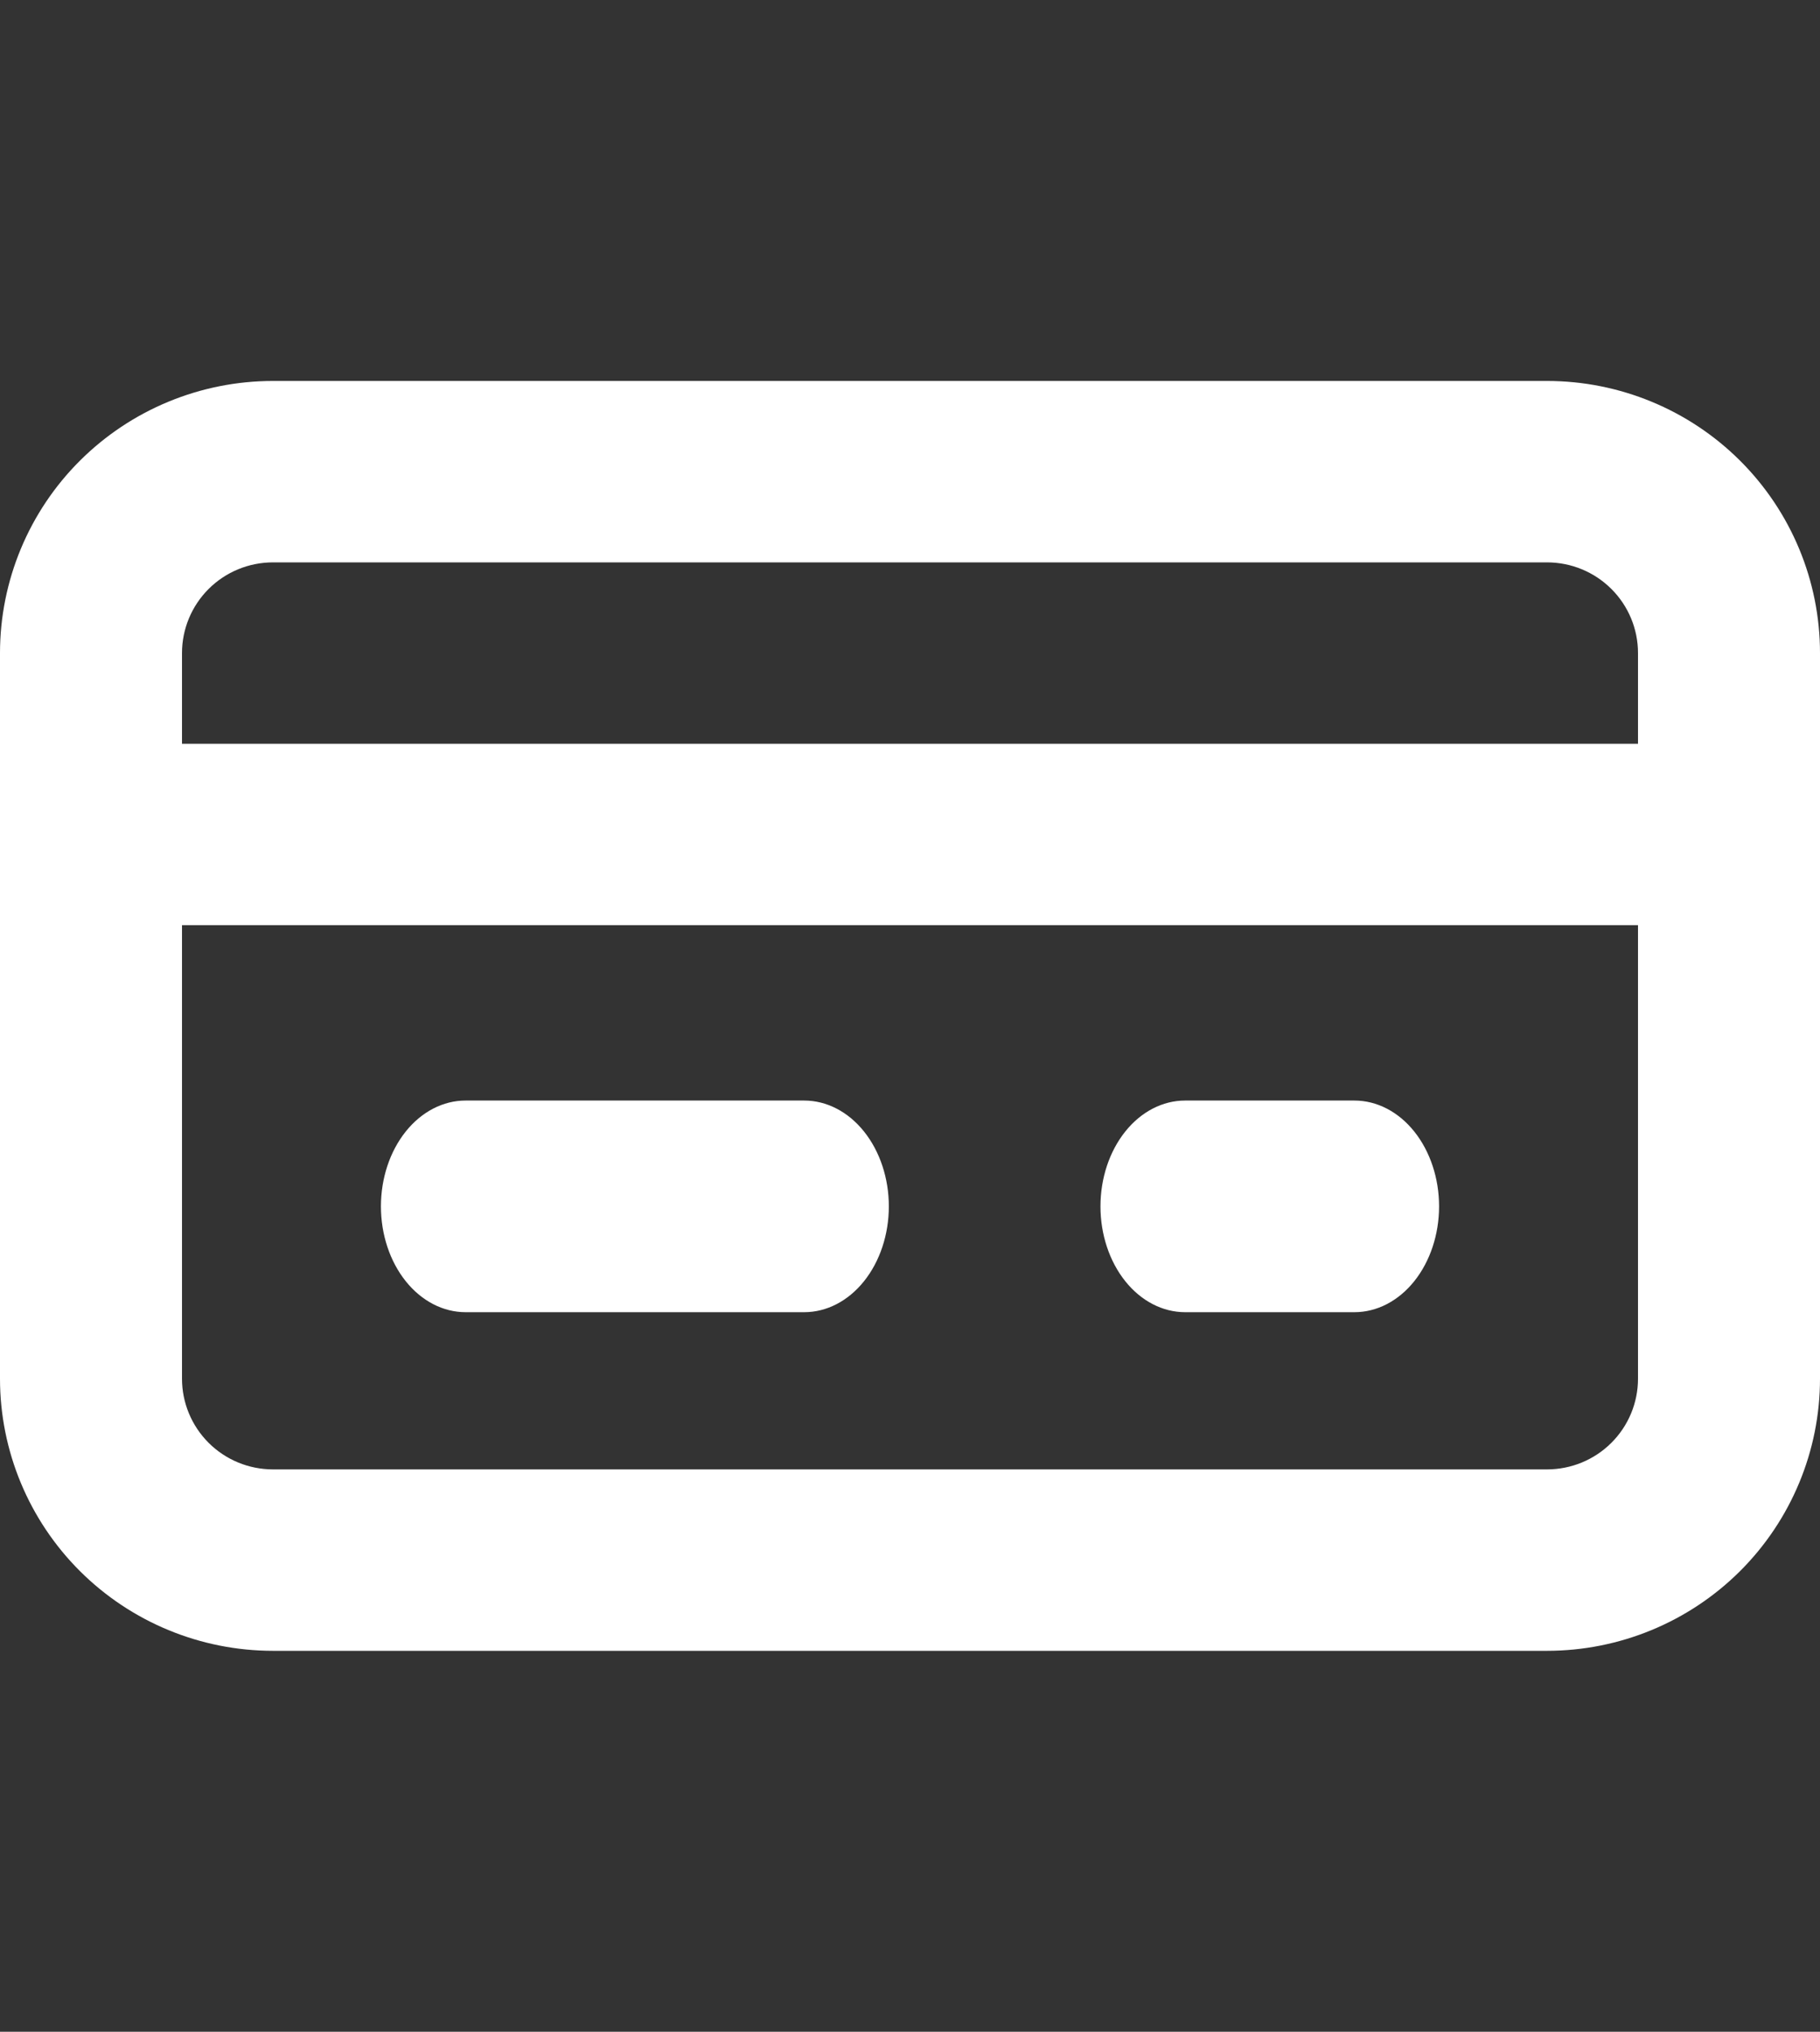
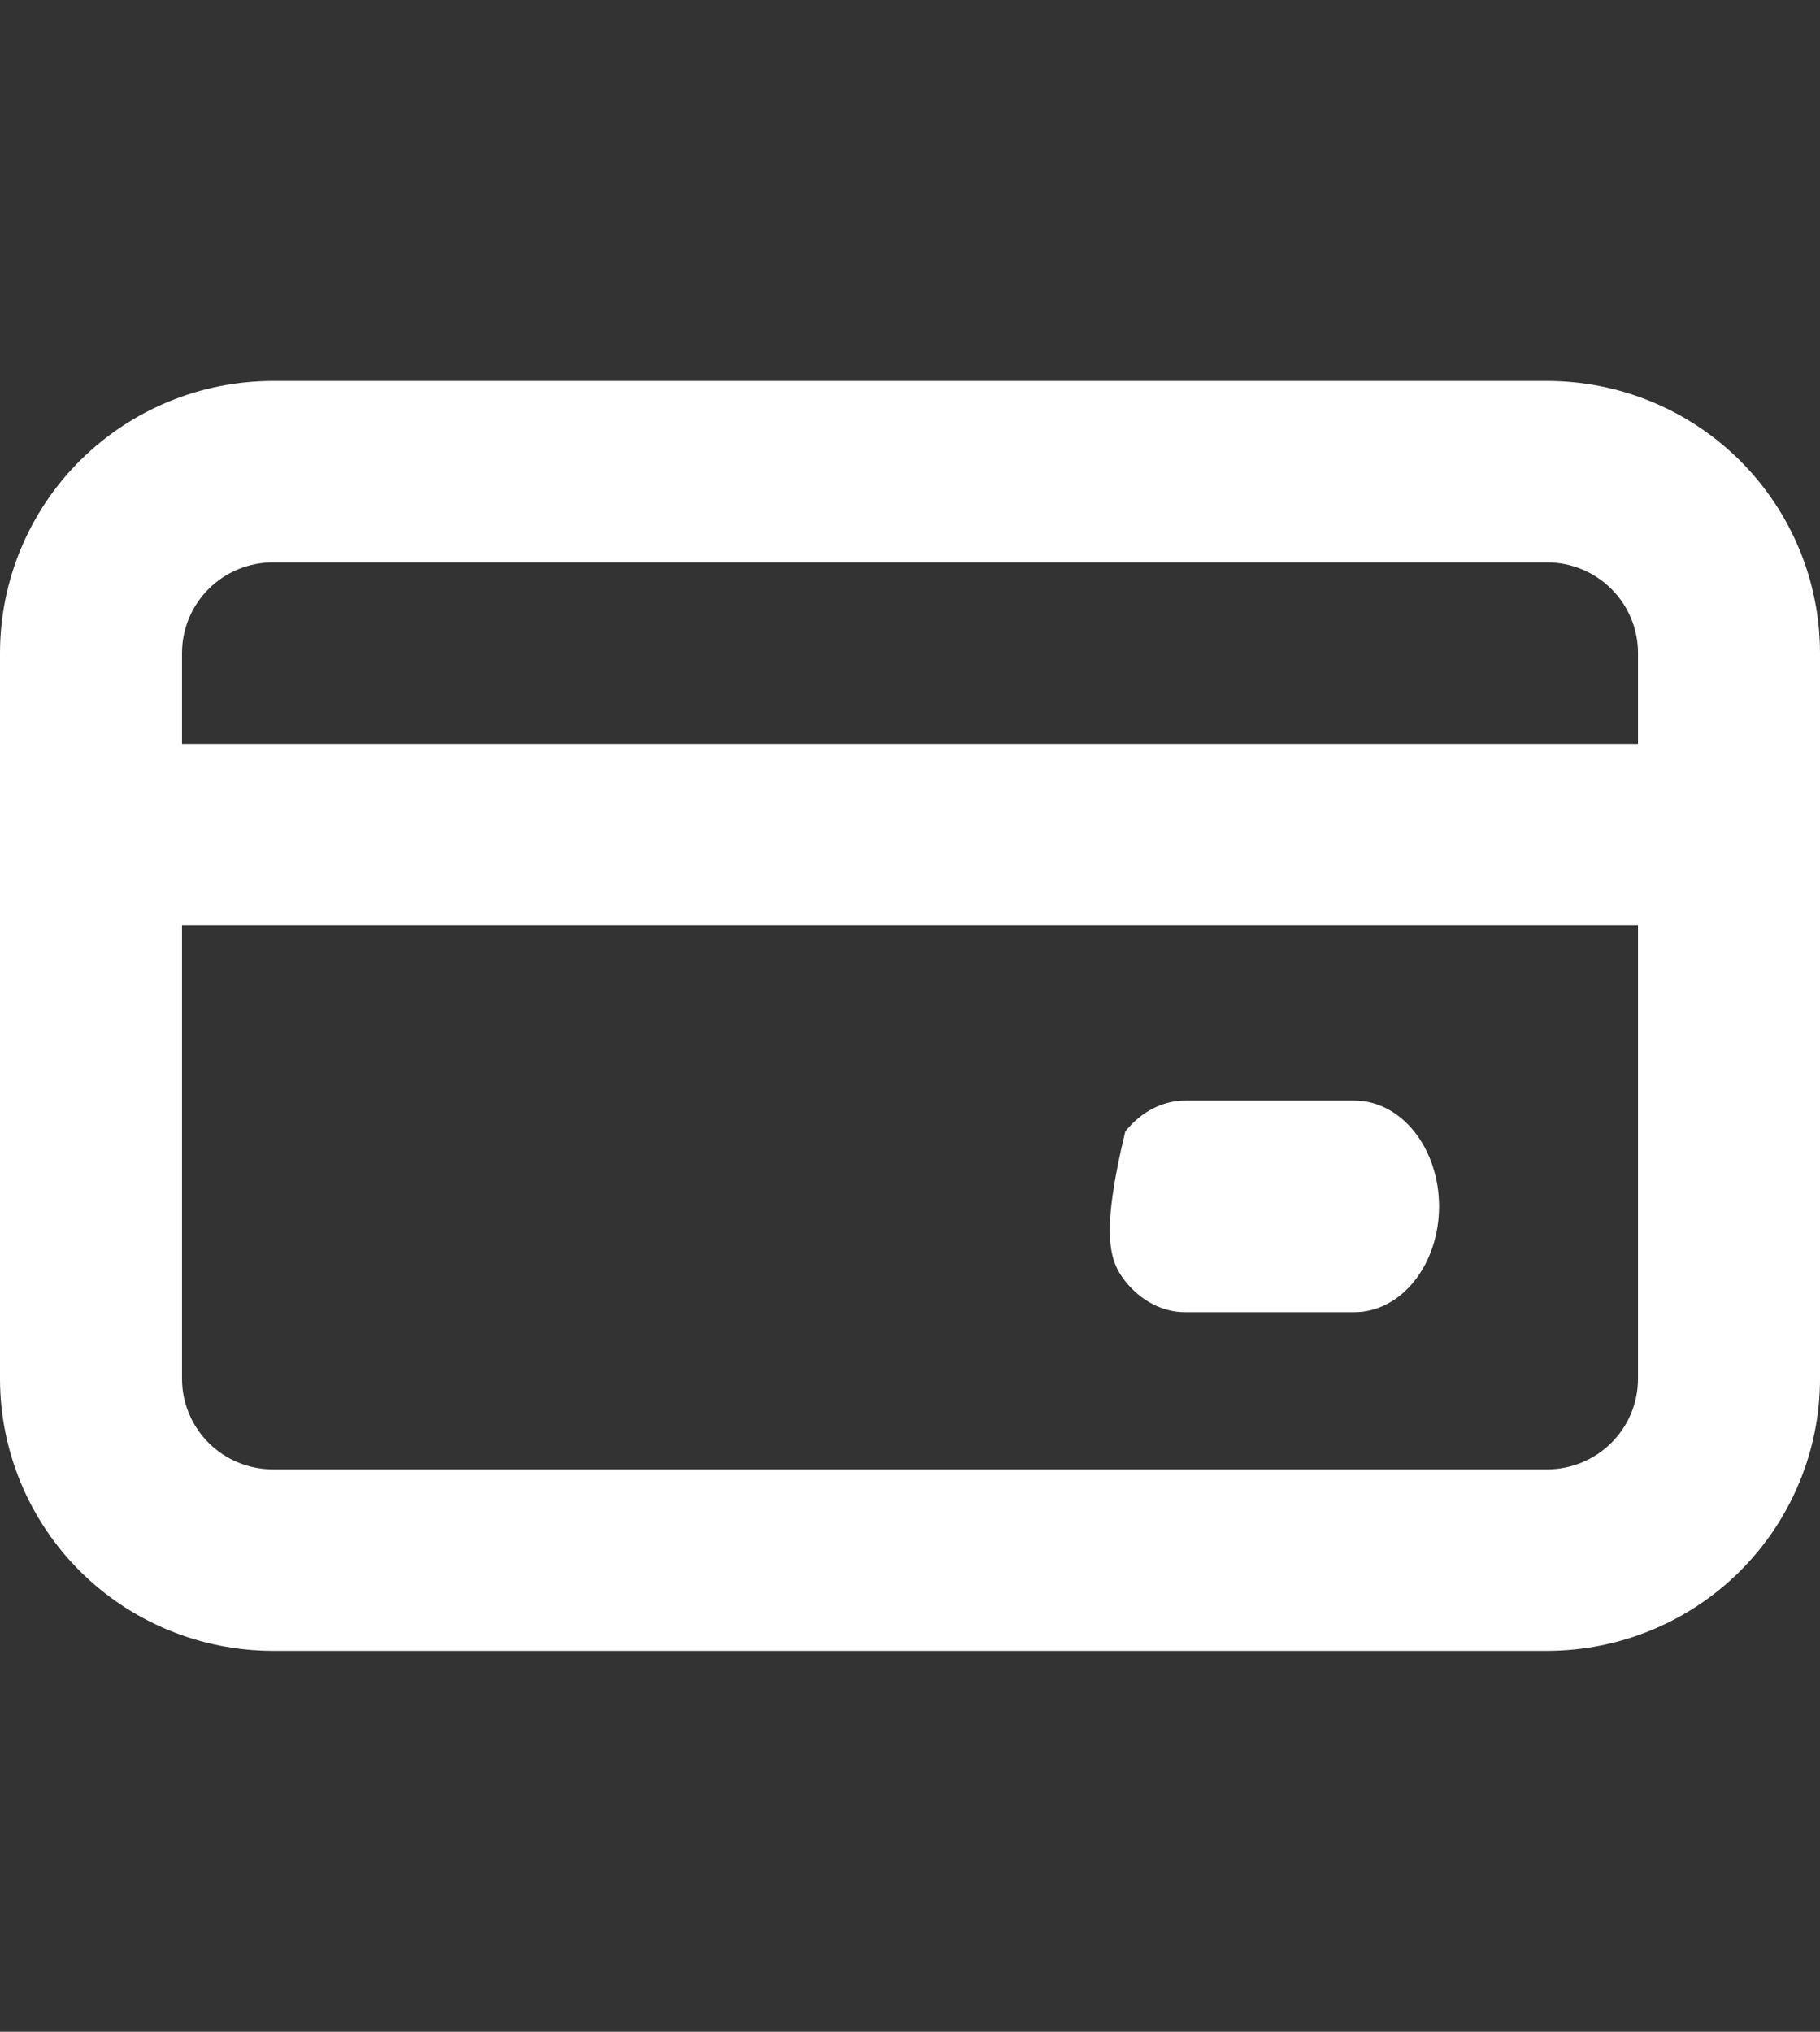
<svg xmlns="http://www.w3.org/2000/svg" width="43" height="48" viewBox="0 0 43 48" fill="none">
  <rect x="0" y="0" width="43" height="48" fill="#333333" stroke="none" />
  <path d="M36.55 9H6.45C4.739 9 3.099 9.677 1.889 10.883C0.68 12.088 0 13.724 0 15.429V32.571C0 34.276 0.68 35.911 1.889 37.117C3.099 38.323 4.739 39 6.45 39H36.55C38.261 39 39.901 38.323 41.111 37.117C42.32 35.911 43 34.276 43 32.571V15.429C43 13.724 42.32 12.088 41.111 10.883C39.901 9.677 38.261 9 36.55 9ZM4.3 15.429C4.3 14.86 4.527 14.315 4.93 13.913C5.333 13.511 5.88 13.286 6.45 13.286H36.55C37.12 13.286 37.667 13.511 38.07 13.913C38.474 14.315 38.7 14.86 38.7 15.429V17.571H4.3V15.429ZM38.7 32.571C38.7 33.14 38.474 33.685 38.07 34.087C37.667 34.489 37.12 34.714 36.55 34.714H6.45C5.88 34.714 5.333 34.489 4.93 34.087C4.527 33.685 4.3 33.14 4.3 32.571V21.857H38.7V32.571Z" fill="white" />
-   <path d="M11 31H19C19.53 31 20.039 30.737 20.414 30.268C20.789 29.799 21 29.163 21 28.5C21 27.837 20.789 27.201 20.414 26.732C20.039 26.263 19.53 26 19 26H11C10.47 26 9.961 26.263 9.586 26.732C9.211 27.201 9 27.837 9 28.5C9 29.163 9.211 29.799 9.586 30.268C9.961 30.737 10.47 31 11 31Z" fill="white" />
-   <path d="M28 31H32C32.53 31 33.039 30.737 33.414 30.268C33.789 29.799 34 29.163 34 28.5C34 27.837 33.789 27.201 33.414 26.732C33.039 26.263 32.53 26 32 26H28C27.47 26 26.961 26.263 26.586 26.732C26.211 27.201 26 27.837 26 28.5C26 29.163 26.211 29.799 26.586 30.268C26.961 30.737 27.47 31 28 31Z" fill="white" />
+   <path d="M28 31H32C32.53 31 33.039 30.737 33.414 30.268C33.789 29.799 34 29.163 34 28.5C34 27.837 33.789 27.201 33.414 26.732C33.039 26.263 32.53 26 32 26H28C27.47 26 26.961 26.263 26.586 26.732C26 29.163 26.211 29.799 26.586 30.268C26.961 30.737 27.47 31 28 31Z" fill="white" />
</svg>